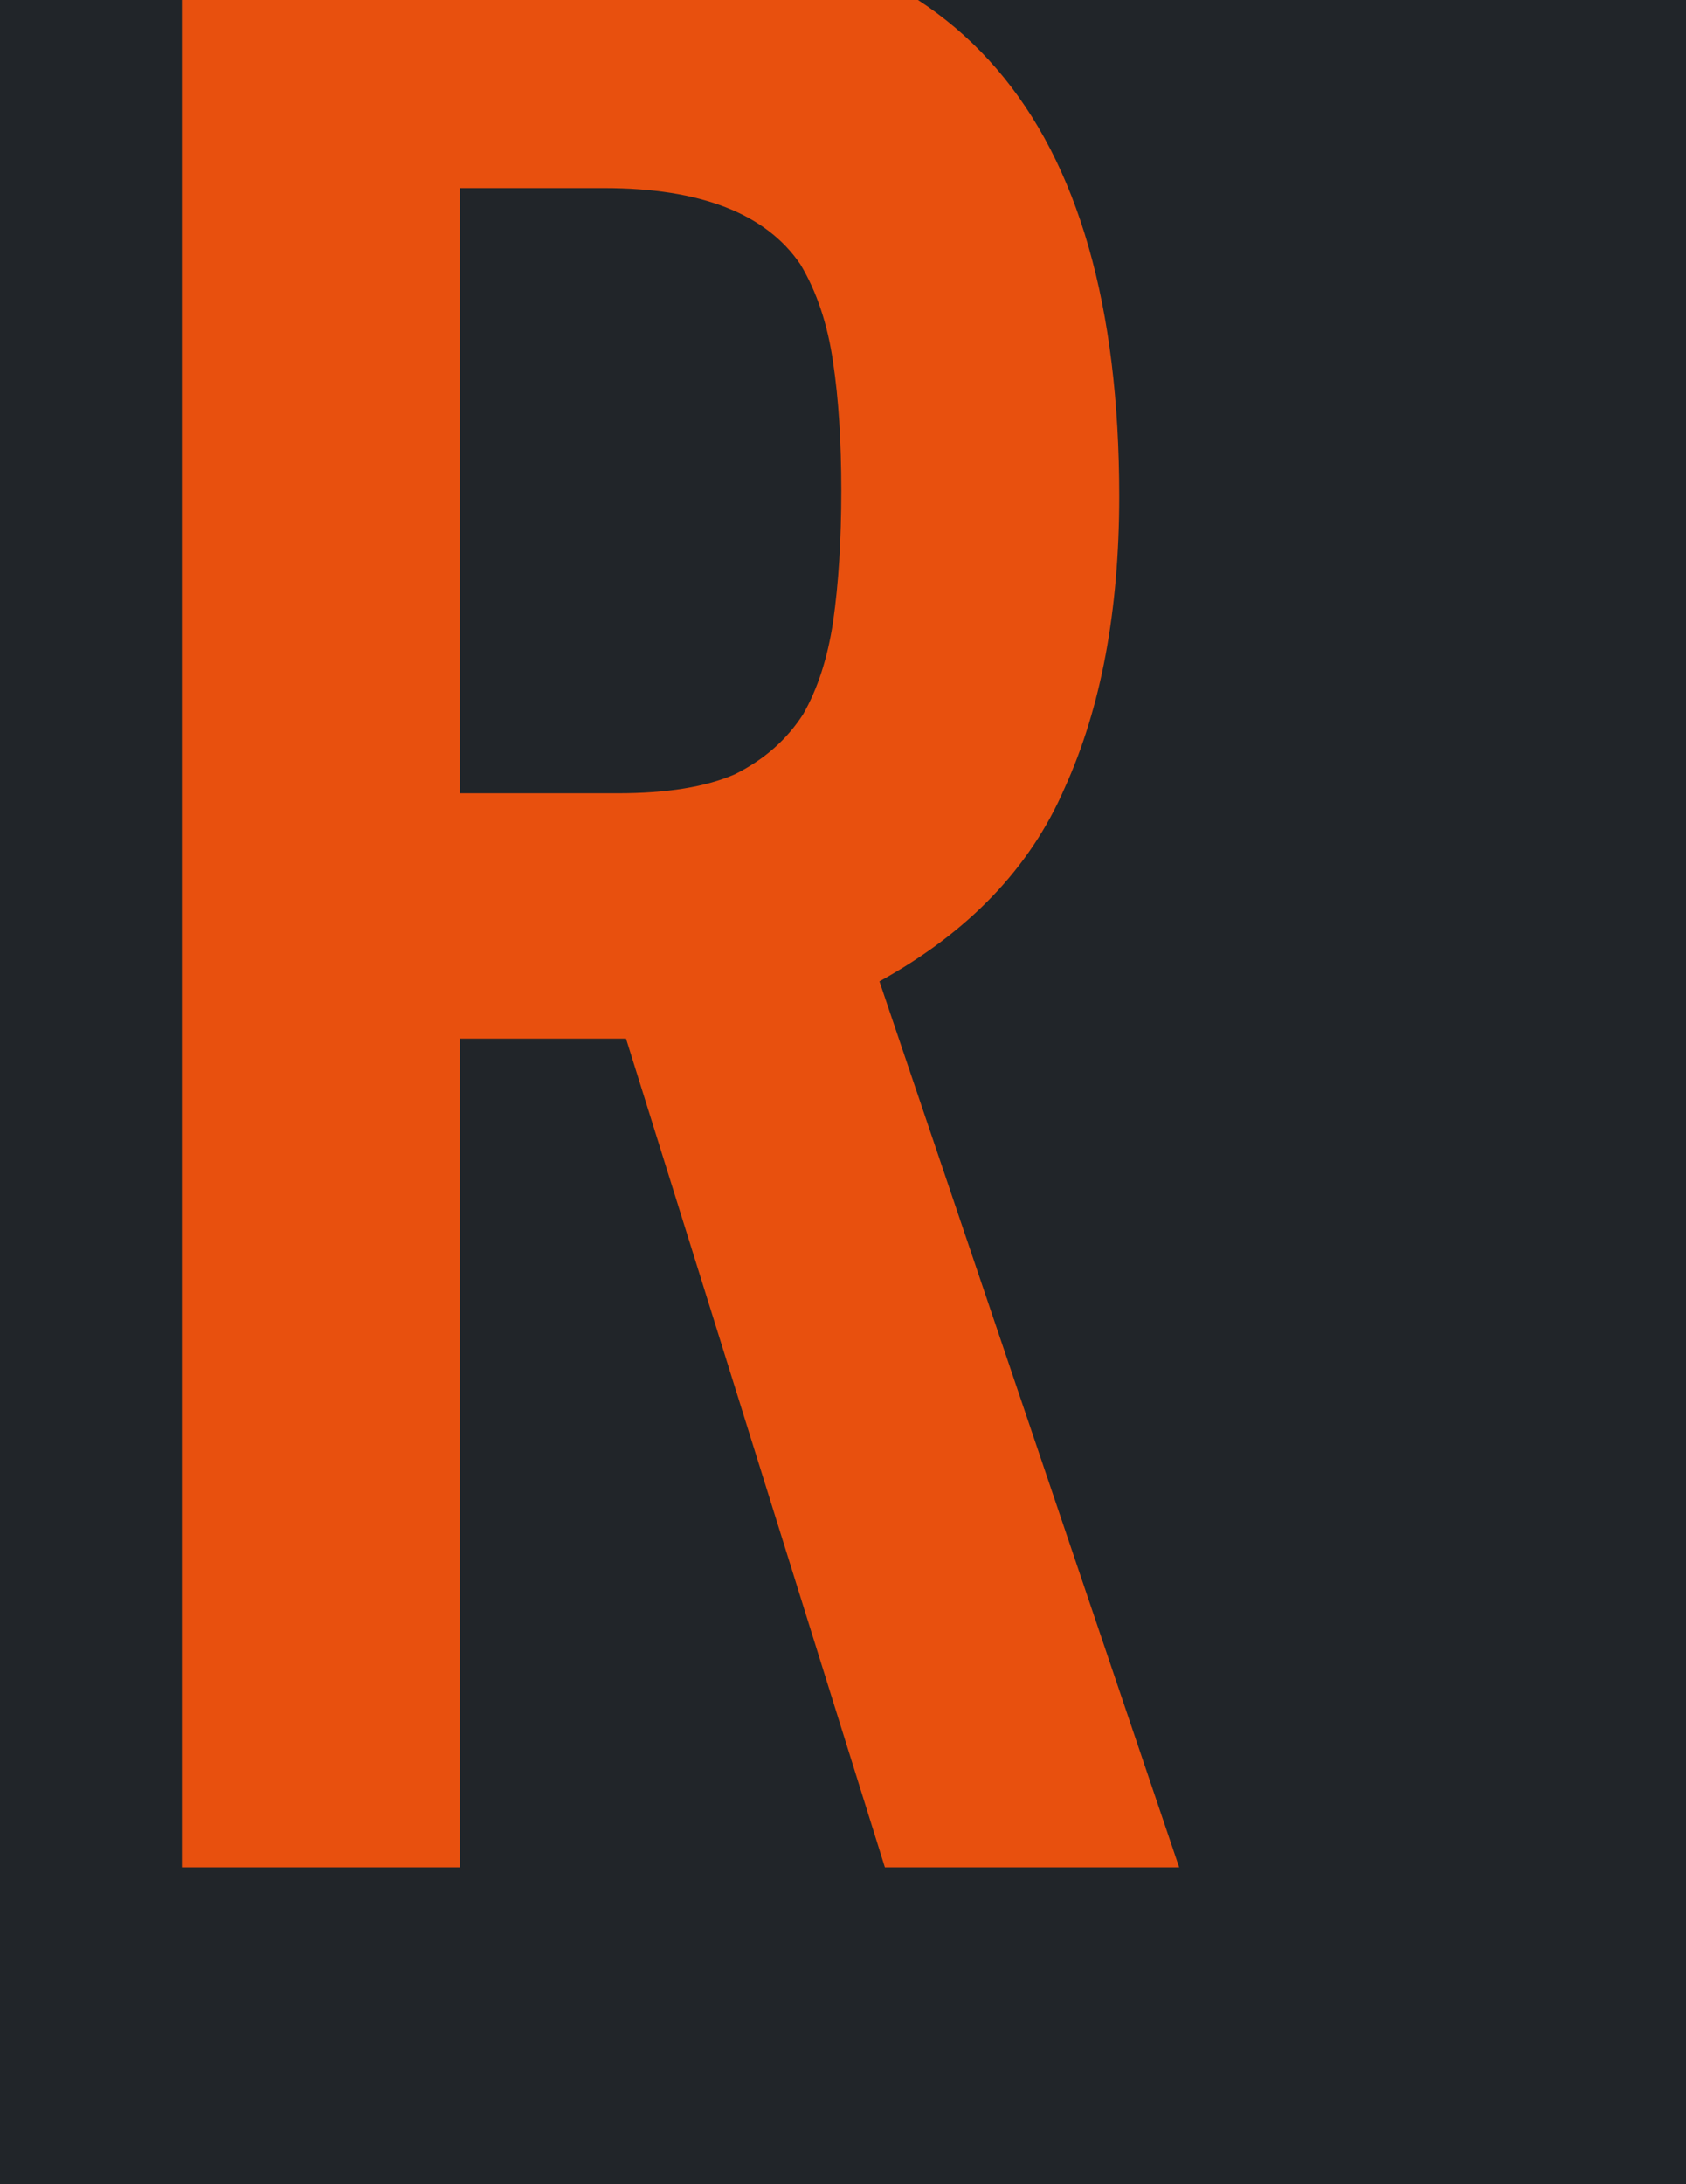
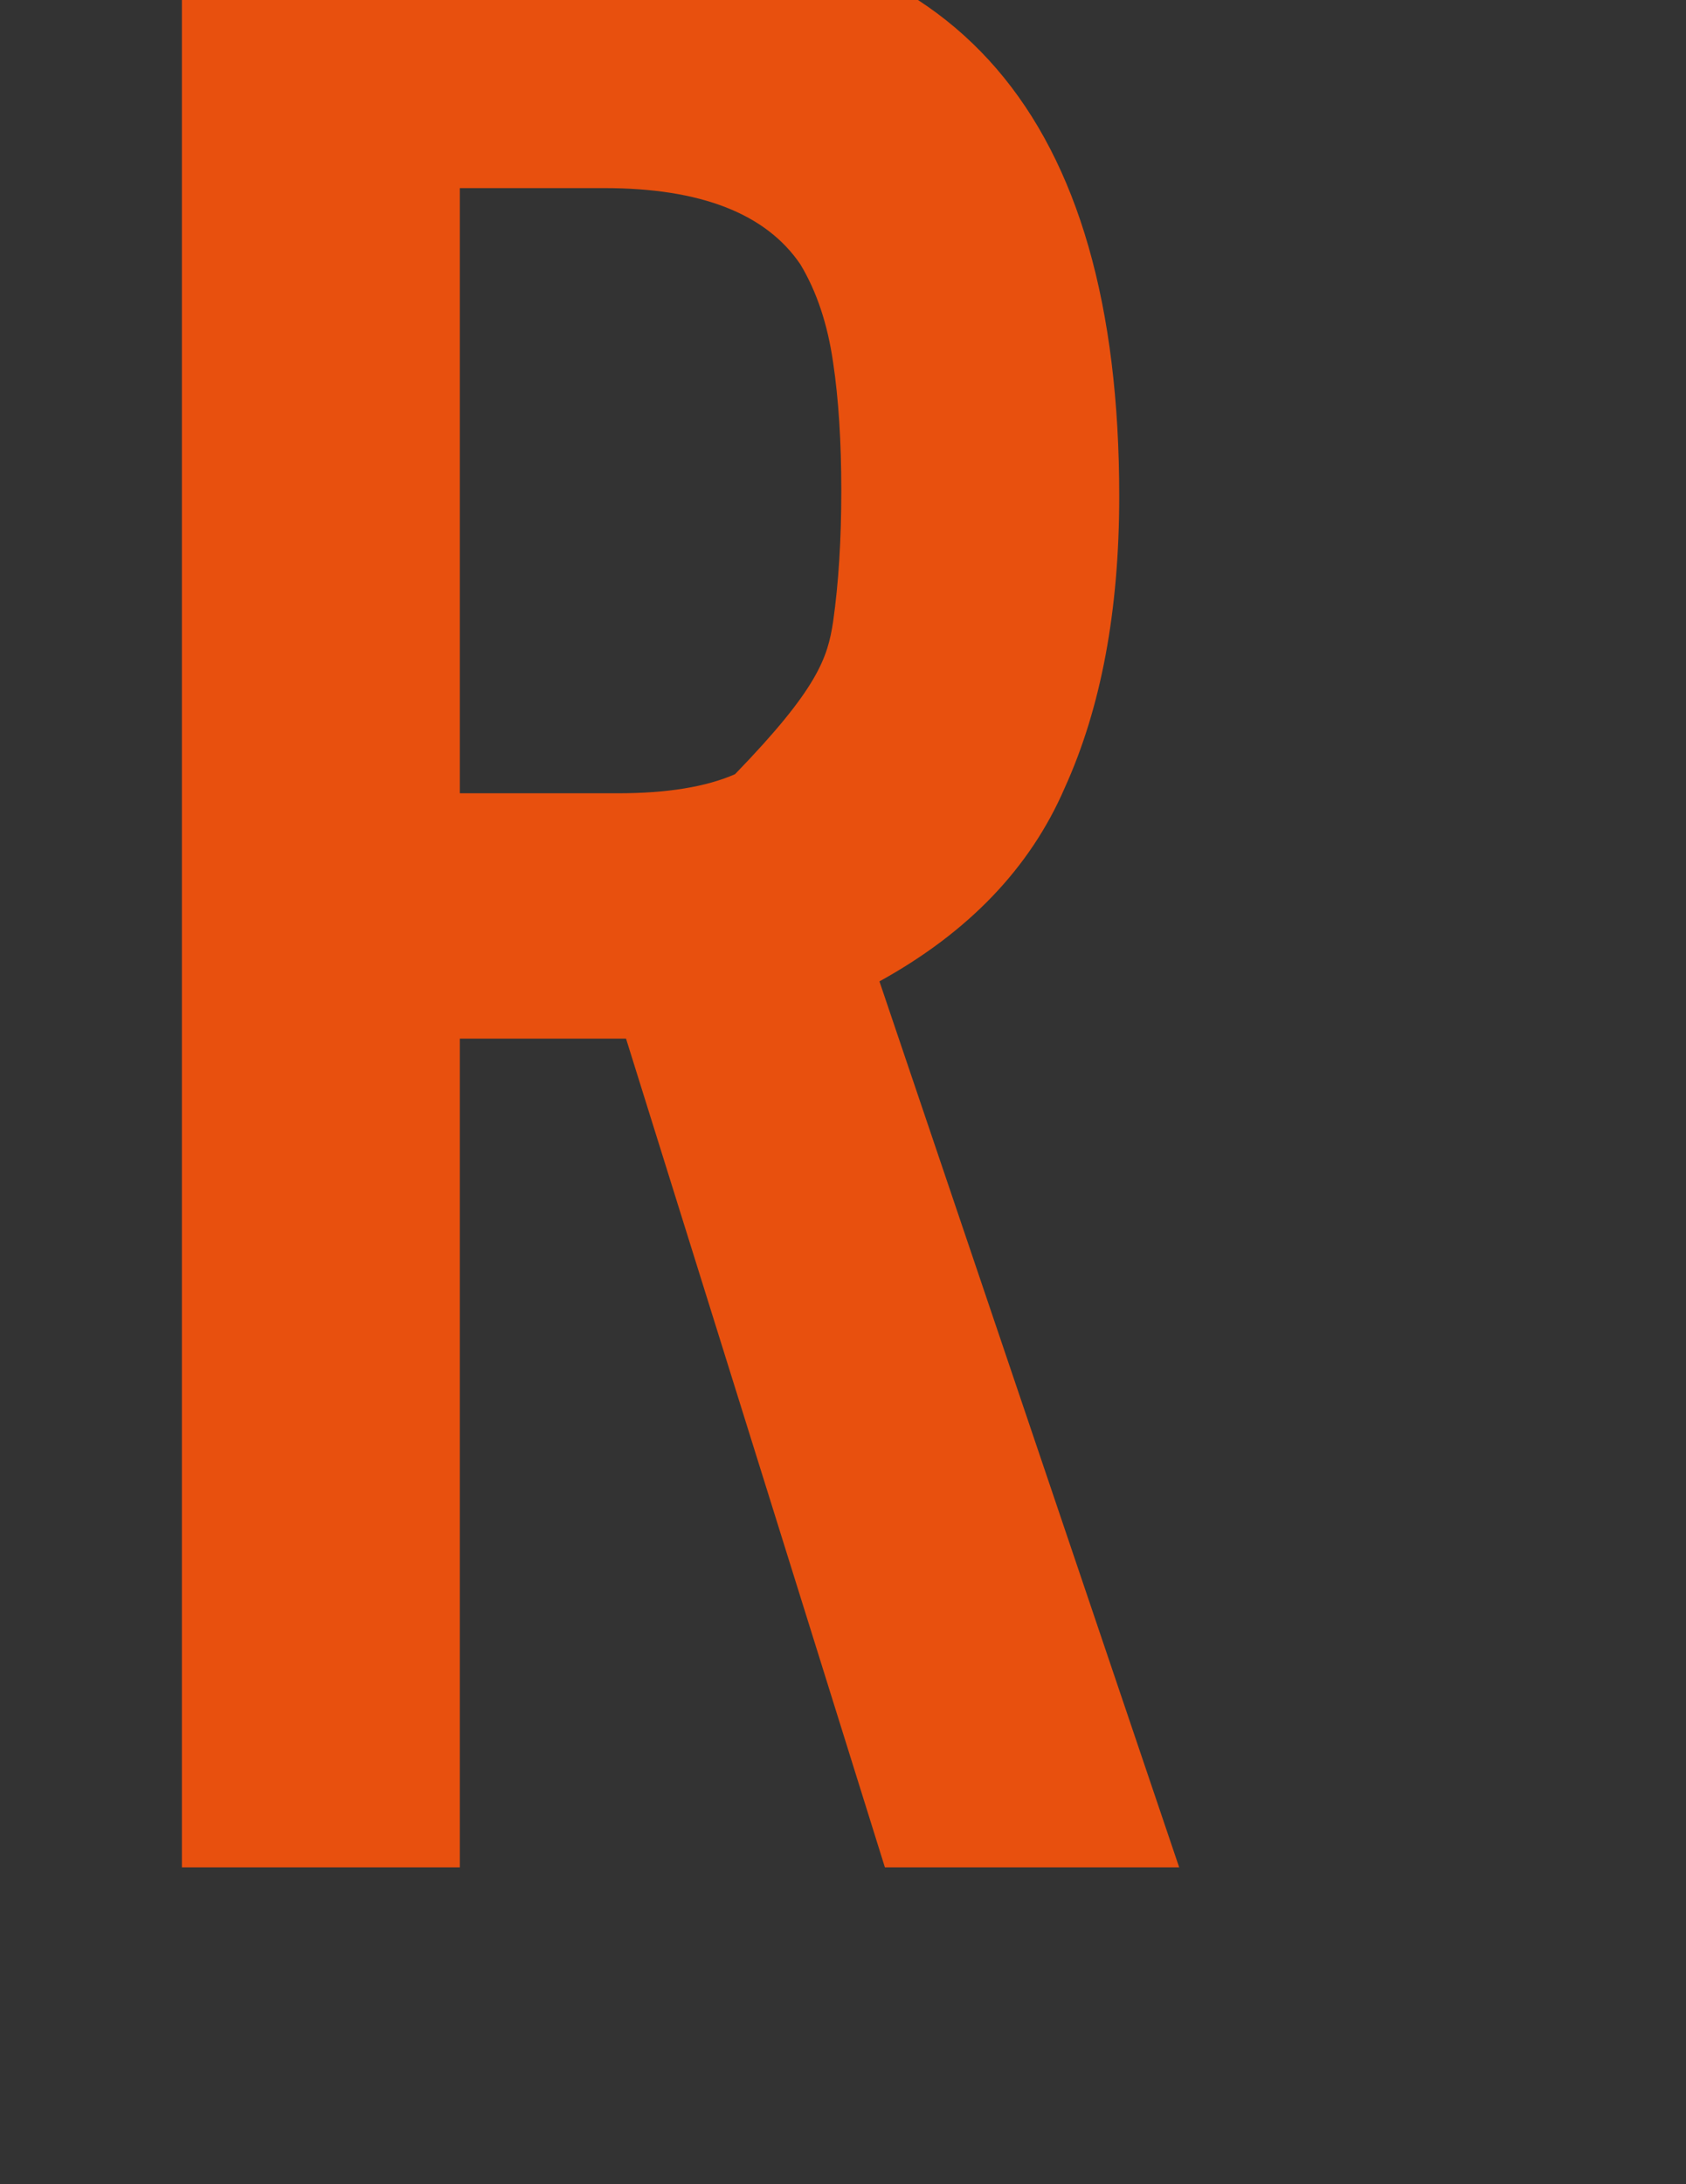
<svg xmlns="http://www.w3.org/2000/svg" width="495" height="641" viewBox="0 0 495 641" fill="none">
  <rect x="0" y="0" width="495" height="641" fill="#333333" stroke="none" />
  <g clip-path="url(#clip0_1_56)">
-     <rect width="495" height="641" fill="white" />
-     <rect width="495" height="641" fill="#212529" />
-     <path d="M135 55.2V232.8H181.4C195.8 232.8 207.267 230.933 215.8 227.2C224.333 222.933 231 217.067 235.8 209.6C240.067 202.133 243 193.067 244.6 182.4C246.2 171.2 247 158.4 247 144C247 129.6 246.2 117.067 244.6 106.4C243 95.2 239.8 85.6 235 77.6C224.867 62.667 205.667 55.2 177.4 55.2H135ZM53.4 548V-21.6H184.6C280.6 -21.6 328.6 34.133 328.6 145.6C328.6 179.2 323.267 207.733 312.6 231.2C302.467 254.667 284.333 273.6 258.2 288L346.2 548H259.8L183.8 304.8H135V548H53.4Z" fill="#E8500E" />
+     <path d="M135 55.2V232.8H181.4C195.8 232.8 207.267 230.933 215.8 227.2C240.067 202.133 243 193.067 244.6 182.4C246.2 171.2 247 158.4 247 144C247 129.6 246.2 117.067 244.6 106.4C243 95.2 239.8 85.6 235 77.6C224.867 62.667 205.667 55.2 177.4 55.2H135ZM53.4 548V-21.6H184.6C280.6 -21.6 328.6 34.133 328.6 145.6C328.6 179.2 323.267 207.733 312.6 231.2C302.467 254.667 284.333 273.6 258.2 288L346.2 548H259.8L183.8 304.8H135V548H53.4Z" fill="#E8500E" />
  </g>
  <defs>
    <clipPath id="clip0_1_56">
      <rect width="495" height="641" fill="white" />
    </clipPath>
  </defs>
</svg>